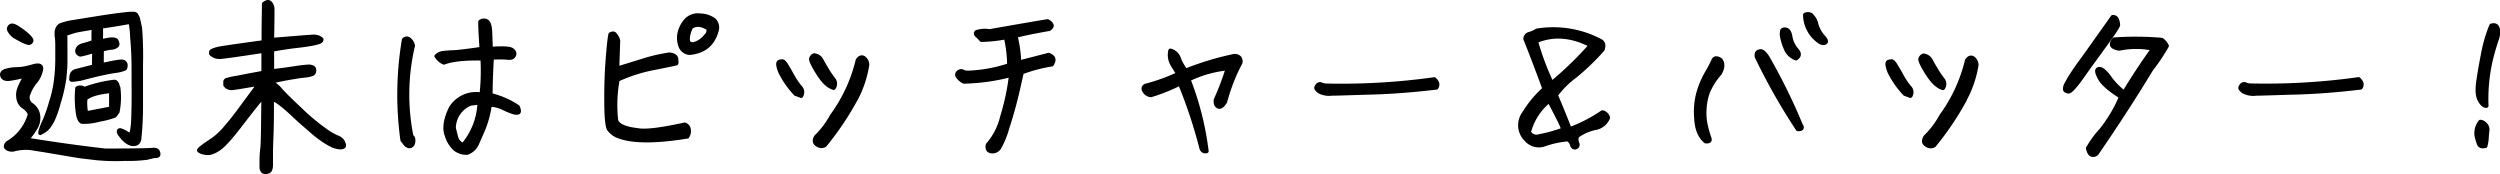
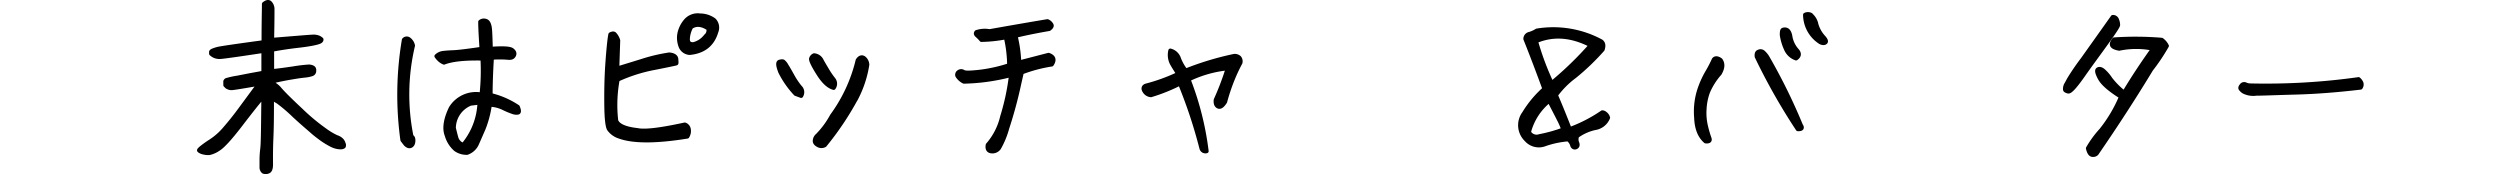
<svg xmlns="http://www.w3.org/2000/svg" viewBox="0 0 614.22 42.77">
  <defs>
    <style>.cls-1{stroke:#000;stroke-linecap:round;stroke-linejoin:round;}</style>
  </defs>
  <g id="レイヤー_2" data-name="レイヤー 2">
    <g id="デザイン">
-       <path class="cls-1" d="M37.46,36.82c.82-.09,1.27.14,1.41.68s0,.77-.41.82a4.57,4.57,0,0,0-1.09.13l-1.31.32a37.31,37.31,0,0,1-5.41.27,50.1,50.1,0,0,1-6.95-.18l-3.49-.41c-.82-.09-2.59-.4-5.31-.86s-4.77-.82-6.14-1a11,11,0,0,0-3.31-.23,12.71,12.71,0,0,0-1.95.32,2.15,2.15,0,0,1-1.64-.18c-.54-.28-.59-.73,0-1.37A11.77,11.77,0,0,0,7.36,28a4.14,4.14,0,0,0-1.55-1.77,3,3,0,0,1-1.27-2,4.45,4.45,0,0,1,.23-2.54A24.31,24.31,0,0,1,6.4,18.47a24.88,24.88,0,0,1-4.13.91c-1,.09-1.54-.18-1.72-.77s.18-1.05,1.09-1.27A9.75,9.75,0,0,1,4,17a13.42,13.42,0,0,0,2.18-.22c.81-.18,1.54-.37,2.18-.55,1.4-.36,2,0,1.68,1.09a6.43,6.43,0,0,1-1.41,2.82A9.56,9.56,0,0,0,7,23a2.19,2.19,0,0,0,.82,2.81,3.72,3.72,0,0,1,1.58,2.77,4.69,4.69,0,0,1-.86,3.14,17.32,17.32,0,0,1-1.95,2.59q10,1.63,19.25,2.68C32.79,37,36.69,36.91,37.46,36.82ZM4.4,6.89A18.57,18.57,0,0,1,6.81,8.71c.73.68,1.05,1.18.86,1.45a.7.7,0,0,1-.77.37A10.65,10.65,0,0,1,5.54,10c-.59-.32-1.18-.63-1.82-1A4,4,0,0,1,2.36,7.57a.82.82,0,0,1,.32-1.22C3,6.17,3.59,6.35,4.4,6.89Zm11.67,4.59v3.9c0,1-.13,2.37-.27,3.87a36.66,36.66,0,0,1-1.36,5.94A26.22,26.22,0,0,1,12.9,29.6,16.17,16.17,0,0,1,12,31.05,4.61,4.61,0,0,1,10.9,32.1a4,4,0,0,1-.82.45.82.82,0,0,0-.18.14V32.6a3.09,3.09,0,0,1,.23-.91,12.41,12.41,0,0,1,.77-1.91,34.65,34.65,0,0,0,1.63-4.63,28.41,28.41,0,0,0,1.28-5.95,41.66,41.66,0,0,0,.27-4.36c0-1.23,0-2.36,0-3.36A20,20,0,0,0,14,9.35a6.14,6.14,0,0,1-.09-1.23,2,2,0,0,1,.14-.86,3.42,3.42,0,0,1,.32-.64,1.72,1.72,0,0,1,1-.59,16.67,16.67,0,0,1,1.87-.5c.68-.09,2.77-.45,6.22-1s5.81-.87,7.17-1A11.05,11.05,0,0,1,33,3.4a.69.69,0,0,1,.5.32,3.48,3.48,0,0,0,.23.45,2.35,2.35,0,0,1,.27.91c.14.45.23,1.09.41,1.77a88.4,88.4,0,0,1,.23,8.9c0,5.22,0,8.76,0,10.62s-.09,3.59-.18,5.09-.23,2.36-.23,2.68a1.61,1.61,0,0,1-.31.77,1.14,1.14,0,0,1-.87.46,2,2,0,0,1-1-.1,3.86,3.86,0,0,1-1.14-.68,5.92,5.92,0,0,1-1.13-1.22,2.37,2.37,0,0,1-.59-1c0-.27.09-.41.41-.36a5.18,5.18,0,0,1,1.5.73c.72.4,1.13.4,1.22,0s.23-1.14.32-2,.14-2.5.18-4.91,0-5.49,0-9.21S32.56,10.3,32.47,9a20,20,0,0,0-.23-2.5c0-.31-.14-.68-.23-1.13-1.95.36-4.36.77-7.22,1.18.05.82.05,2,0,3.63,2.27-.63,3.55-.63,3.82-.13s.32.9.13,1.13a2.31,2.31,0,0,1-1.49.55,11,11,0,0,0-2.23.5Q25,13.71,25,16c3.18-.73,4.95-1,5.22-.82a.86.86,0,0,1,.64.91c0,.41-.09.68-.23.77a9.15,9.15,0,0,1-2.45.59c-1.5.23-2.72.5-3.59.69s-2.5.59-4.86,1.22c-1.45.23-2.22.32-2.22.18a5.82,5.82,0,0,1,.09-1,1.36,1.36,0,0,1,1.09-1.09c.63-.18,2.09-.54,4.4-1.13l.05-3.86a20.73,20.73,0,0,1-3.41.95c-.59-.22-.86-.59-.72-1.13s.54-.91,1.27-1.14A24.88,24.88,0,0,0,23,10.3a30.35,30.35,0,0,1,.05-3.54c-2.5.41-4,.68-4.54.81S17.16,8,16,8.35C16.07,8.89,16.07,9.89,16.07,11.48Zm13,10a18.21,18.21,0,0,1-.18,5.94,7.42,7.42,0,0,1-.73,1,20.58,20.58,0,0,1-3.82,1,13.27,13.27,0,0,1-4.22.5c-.45-.19-.82-.91-1-2.23a25.73,25.73,0,0,1-.14-6,1.53,1.53,0,0,1,1.73.18,31.69,31.69,0,0,1,7.26-1.77C28.43,20,28.84,20.47,29,21.52Zm-8.09,2.77a13.16,13.16,0,0,0,.19,3.58l6.13-1.18V22.38C24.16,22.65,22,23.29,20.93,24.29Z" />
      <path class="cls-1" d="M55.36,20a.64.64,0,0,1,.27-.32,19.35,19.35,0,0,1,2.68-.59c1.64-.32,3-.59,4-.77s1.82-.32,2.41-.46c0-1.81,0-3.58,0-5.36-6.9,1.05-10.53,1.55-10.85,1.5a3.61,3.61,0,0,1-1-.18,3,3,0,0,1-.73-.41,2.42,2.42,0,0,1-.27-.22v-.46a.69.69,0,0,1,.32-.27A8.4,8.4,0,0,1,53.59,12c.77-.18,4.45-.72,11.17-1.63,0-4.86.09-8,.09-9.4C65.49.45,66,.35,66.35.72a2.17,2.17,0,0,1,.59,1.54c0,.68,0,3.18-.09,7.54,1-.09,2.72-.23,5.45-.45S76.61,9,77.16,9a3.41,3.41,0,0,1,1.23.27,3.55,3.55,0,0,1,.59.41c0,.13,0,.32-.37.54s-2,.64-5.13,1-5.27.73-6.63,1v5.26c1.36-.13,3.13-.36,5.27-.68a37.38,37.38,0,0,1,3.81-.45,2.52,2.52,0,0,1,.91.23.71.71,0,0,1,.36.59c0,.27,0,.5-.09.63a.8.8,0,0,1-.45.41,7.79,7.79,0,0,1-1.77.36c-1,.09-2.14.28-3.45.5s-3,.55-5.22,1.09a5.72,5.72,0,0,1,2.54,1.77c.77.91,2.45,2.59,5.13,5.09a49.41,49.41,0,0,0,6,5,16.25,16.25,0,0,0,2.82,1.68,2.77,2.77,0,0,1,1.13.64,1.81,1.81,0,0,1,.55.9.85.85,0,0,1,.09.64c0,.14-.18.18-.36.27a3,3,0,0,1-1,0,5.24,5.24,0,0,1-1.68-.54,20.42,20.42,0,0,1-2.27-1.36c-.81-.59-1.68-1.23-2.54-2s-2.36-2-4.45-3.95A38.21,38.21,0,0,0,68.3,25a9.6,9.6,0,0,1-1.49-1c0,3.4,0,6.72-.14,9.94s-.09,5.41-.09,6.45-.23,1.64-.73,1.77a1.45,1.45,0,0,1-1.13,0,1.36,1.36,0,0,1-.46-1.09V39.45c0-.5,0-1.45.18-2.9s.19-5.73.28-12.95c-1.28,1.46-3.14,3.82-5.68,7.13S54.68,36,53.68,36.59a6.34,6.34,0,0,1-2.22,1,4,4,0,0,1-1.32-.1,2.7,2.7,0,0,1-.91-.31,1.13,1.13,0,0,1-.32-.23.16.16,0,0,1,.05-.14,3.38,3.38,0,0,1,.41-.41,25.1,25.1,0,0,1,2.27-1.63,16,16,0,0,0,3.77-3.36c1.18-1.36,2.18-2.63,3-3.72s2.55-3.46,5.27-7.13c-4.36.77-6.63,1.13-6.9,1.09a1.79,1.79,0,0,1-.73-.19,1.1,1.1,0,0,1-.5-.36.48.48,0,0,0-.18-.18Z" />
      <path class="cls-1" d="M98.87,34.41A81.37,81.37,0,0,1,99.23,9.8a.9.9,0,0,1,1.32-.09,2.53,2.53,0,0,1,.91,1.5,52,52,0,0,0-.36,22.34c.36.14.5.54.45,1.18s-.32,1-.68,1.14-.77,0-1.23-.46Zm28.43-6.76a2.42,2.42,0,0,1-1.23-.1,20.78,20.78,0,0,1-2.4-1,8.05,8.05,0,0,0-3.32-.82,25.61,25.61,0,0,1-1.54,5.86c-.55,1.27-1.09,2.49-1.59,3.63a4.15,4.15,0,0,1-2.45,2.32,4.6,4.6,0,0,1-2.87-.87,7.21,7.21,0,0,1-2.13-3.4c-.68-1.68-.32-4,1-6.72a7.28,7.28,0,0,1,7.54-3.32,54.62,54.62,0,0,0,.23-8.85c-4.27-.09-7.45.22-9.45,1a3.55,3.55,0,0,1-1.18-.77,5.09,5.09,0,0,1-.68-.81A2.89,2.89,0,0,1,109,13c.73-.09,1.59-.13,2.64-.18s3.27-.32,6.67-.82c-.18-2.86-.32-5.08-.32-6.63a1.4,1.4,0,0,1,1.41-.22c.59.18.91,1,1,2.27s.13,2.86.18,4.58c2.9-.22,4.68-.13,5.22.28s.73.86.45,1.36-.72.64-1.54.54a25,25,0,0,0-3.86,0c-.23,3.81-.32,6.86-.32,9.17a20.72,20.72,0,0,1,6.68,2.91C127.57,27.1,127.57,27.55,127.3,27.65Zm-9.49-2.46-2.23.28a6.51,6.51,0,0,0-4.08,6c.18.72.36,1.49.59,2.31a2.56,2.56,0,0,0,1.72,1.82A17.07,17.07,0,0,0,117.81,25.19Z" />
      <path class="cls-1" d="M169.22,31.73a2.52,2.52,0,0,1-.36,1.82c-7.63,1.23-13.22,1.27-16.71,0a5,5,0,0,1-2.55-1.86c-.36-.63-.59-2.54-.63-5.72s0-6.72.27-10.53.54-6.18.73-7c.45-.23.77-.27,1-.09a3.83,3.83,0,0,1,.91,1.59l-.23,6.9c2.95-.91,5.22-1.59,6.77-2.09a43,43,0,0,1,6-1.36c1.09.09,1.68.5,1.73,1.13s.09,1,0,1.05-1.82.41-5.23,1.09a38.87,38.87,0,0,0-9.17,2.9,34,34,0,0,0-.36,10.08c.41,1.18,2.18,2,5.17,2.32,1.82.41,5.68-.05,11.68-1.36A1.46,1.46,0,0,1,169.22,31.73ZM169.45,13a2.56,2.56,0,0,1-2.32-1.86,5.69,5.69,0,0,1-.18-3,7.05,7.05,0,0,1,1.5-3A3.9,3.9,0,0,1,172,3.81a5.85,5.85,0,0,1,3.45,1.13A2.63,2.63,0,0,1,176,7.76C175.08,10.93,172.9,12.66,169.45,13Zm4.58-6c-1.63-1.05-3-1.18-4.22-.36a6.69,6.69,0,0,0-.82,3c0,.87.46,1.27,1.36,1.23a5.41,5.41,0,0,0,3.05-2A1.79,1.79,0,0,0,174,6.94Z" />
      <path class="cls-1" d="M195.47,23.06a22.68,22.68,0,0,1-3.77-5.4c-.59-1.55-.68-2.37-.13-2.5s.82-.14,1,.09a3.29,3.29,0,0,1,.68.91c.27.41.72,1.18,1.4,2.4a17.56,17.56,0,0,0,1.91,2.86,1.68,1.68,0,0,1,.27,2.14ZM201,18c-1.27-2-1.81-3.22-1.72-3.59a1.32,1.32,0,0,1,.72-.82,2.25,2.25,0,0,1,1.82,1.19c.32.63.82,1.45,1.41,2.45a20.52,20.52,0,0,0,1.59,2.31,1.71,1.71,0,0,1,0,2.05C203.51,21.24,202.24,20,201,18Zm9.22,6.4a72.8,72.8,0,0,1-7.58,11.26,1.63,1.63,0,0,1-1.64,0c-.59-.32-.86-.68-.81-1.14a1.78,1.78,0,0,1,.63-1.22,21.33,21.33,0,0,0,3.59-4.86,37.92,37.92,0,0,0,6.31-13.62c.5-.73,1-.91,1.54-.55a2.19,2.19,0,0,1,.82,1.64A27,27,0,0,1,210.23,24.42Z" />
      <path class="cls-1" d="M235.21,18.61a.8.8,0,0,1,.32-.91,1,1,0,0,1,1.23,0c.5.23,1.86.18,4.18-.09a36.71,36.71,0,0,0,7-1.59,32,32,0,0,0-.82-6.86,33.61,33.61,0,0,1-6,.64A9.44,9.44,0,0,0,240,8.66c-.27-.27-.32-.49-.09-.77a6.52,6.52,0,0,1,3.22-.22c4.59-.82,9.31-1.64,14.22-2.46a2,2,0,0,1,1,.91c.14.32-.09.64-.59,1-3.72.64-6.45,1.23-8.26,1.68a32,32,0,0,1,.91,6.54c2.36-.59,4.76-1.23,7.22-1.86,1.27.45,1.54,1.22.77,2.36a35.19,35.19,0,0,0-7.36,1.95l-.59,2.59a107.5,107.5,0,0,1-3,11.13,20.94,20.94,0,0,1-2,4.85,2,2,0,0,1-1.86.82c-.77-.09-1.09-.59-.91-1.59a15.92,15.92,0,0,0,3.54-6.9,57,57,0,0,0,2.18-10.26,49.64,49.64,0,0,1-11.58,1.63A3.9,3.9,0,0,1,235.21,18.61Z" />
      <path class="cls-1" d="M281.18,22.38c-.37-.59-.28-1.05.31-1.32a44,44,0,0,0,8-2.9c-.63-1-1.17-1.82-1.63-2.68a4.6,4.6,0,0,1-.32-3.05,3,3,0,0,1,2.14,2.05,11.39,11.39,0,0,0,1.63,2.86,72.41,72.41,0,0,1,11.9-3.59,1.65,1.65,0,0,1,1.27.41,1.4,1.4,0,0,1,.27,1.27,41.24,41.24,0,0,0-1.86,3.95A47.3,47.3,0,0,0,301,25c-.63,1-1.18,1.4-1.68,1.18s-.72-.77-.63-1.64a65.44,65.44,0,0,0,2.95-7.76A28.54,28.54,0,0,0,292,19.52a72.32,72.32,0,0,1,4.45,17.62,1,1,0,0,1-1.27-.73,118.84,118.84,0,0,0-5.27-15.89,43.14,43.14,0,0,1-7.13,2.86A2,2,0,0,1,281.18,22.38Z" />
-       <path class="cls-1" d="M353.07,20.34a1.29,1.29,0,0,1-.18,1.18c-5.77.68-11.08,1.09-16,1.22s-8.08.27-9.63.27a5.26,5.26,0,0,1-2.95-.45,2.58,2.58,0,0,1-.86-.77c-.14-.23,0-.5.23-.77a.76.76,0,0,1,.95-.28,3.09,3.09,0,0,0,1.27.28,163.66,163.66,0,0,0,26.48-1.55A2.61,2.61,0,0,1,353.07,20.34Z" />
      <path class="cls-1" d="M394.4,27.92a1.85,1.85,0,0,1,.68,1,4.12,4.12,0,0,1-3.23,2.54,11.84,11.84,0,0,0-4.36,1.95,2.18,2.18,0,0,0,0,1.68c.23.55.09.91-.32,1.09s-.82-.09-.91-.54a2.73,2.73,0,0,0-1-1.41,23.19,23.19,0,0,0-5.63,1.18A4.1,4.1,0,0,1,375,34.32a4.93,4.93,0,0,1-.55-6.49,26.39,26.39,0,0,1,5-6c-1.59-4.32-3.13-8.4-4.68-12.26a1.25,1.25,0,0,1,1-1.23,7,7,0,0,0,1.81-.82,24.78,24.78,0,0,1,15.81,2.64c.54.41.68,1,.36,2a57.18,57.18,0,0,1-6.86,6.58,21.88,21.88,0,0,0-4.63,4.64c1.14,2.63,2.27,5.45,3.41,8.35a36.13,36.13,0,0,0,8-4.13A1.24,1.24,0,0,1,394.4,27.92Zm-10.31,3.9A18.94,18.94,0,0,0,383,29.33c-.54-1.09-1.36-2.64-2.36-4.59a14.59,14.59,0,0,0-5,7.72,2.12,2.12,0,0,0,2.59,1A35.19,35.19,0,0,0,384.09,31.82Zm-2.86-11.39a84.52,84.52,0,0,0,9.62-9.31q-7.14-3.69-13.48-1A66.32,66.32,0,0,0,381.23,20.43Z" />
      <path class="cls-1" d="M422.51,18.06a16.42,16.42,0,0,0-2.9,4.59,14,14,0,0,0-.82,4.09,14.08,14.08,0,0,0,.36,4.36A28.08,28.08,0,0,0,420,34c.19.55-.09.82-.95.73q-2.18-1.84-2.32-5.86a17.42,17.42,0,0,1,.69-6.54,22.62,22.62,0,0,1,2-4.54,31,31,0,0,0,1.63-3.13c.32-.46.91-.46,1.68.09C423.38,15.66,423.28,16.75,422.51,18.06Zm20,12.81c.37.59.14.91-.81.86a150.56,150.56,0,0,1-10.09-17.8c-.09-.68.05-1.09.46-1.22a1,1,0,0,1,1.13.13,5.38,5.38,0,0,1,1.18,1.5A141.94,141.94,0,0,1,442.49,30.87ZM438,7.35a1.21,1.21,0,0,1,1,0c.45.23.77.82.9,1.82a6.84,6.84,0,0,0,1.5,3.09c.78.81.73,1.5-.13,2.09a4.16,4.16,0,0,1-2.5-2.37,12.66,12.66,0,0,1-1-3.4C437.77,7.94,437.81,7.48,438,7.35Zm6.9-3.68A4.1,4.1,0,0,1,446.26,6a7.78,7.78,0,0,0,1.64,3c.68.73.86,1.18.59,1.41s-.73.23-1.27-.05a8.1,8.1,0,0,1-3.73-6.72A1.52,1.52,0,0,1,444.94,3.67Z" />
-       <path class="cls-1" d="M468,23.06a22.1,22.1,0,0,1-3.77-5.4c-.59-1.55-.69-2.37-.14-2.5s.82-.14,1,.09a3.1,3.1,0,0,1,.68.91c.27.41.73,1.18,1.41,2.4a17,17,0,0,0,1.9,2.86,1.68,1.68,0,0,1,.28,2.14Zm5.53-5c-1.27-2-1.81-3.22-1.72-3.59a1.31,1.31,0,0,1,.73-.82,2.25,2.25,0,0,1,1.81,1.19c.32.63.82,1.45,1.41,2.45a22,22,0,0,0,1.59,2.31,1.71,1.71,0,0,1,0,2.05C476,21.24,474.74,20,473.51,18Zm9.22,6.4a72.1,72.1,0,0,1-7.58,11.26,1.63,1.63,0,0,1-1.64,0c-.59-.32-.86-.68-.81-1.14a1.78,1.78,0,0,1,.63-1.22,21.33,21.33,0,0,0,3.59-4.86,37.92,37.92,0,0,0,6.31-13.62c.5-.73,1-.91,1.55-.55a2.18,2.18,0,0,1,.81,1.64A26.7,26.7,0,0,1,482.73,24.42Z" />
      <path class="cls-1" d="M520.11,4.85a3.4,3.4,0,0,1,.28,1.27c0,.36-1,1.82-2.82,4.36s-3.82,5.22-5.77,8-3.18,4.14-3.68,4-.77-.27-.77-.54a2.38,2.38,0,0,1,.27-1.18c.28-.45.5-.91.73-1.32a58.7,58.7,0,0,1,3.36-4.9c2-2.82,4.5-6.31,7.36-10.36A1,1,0,0,1,520.11,4.85Zm-3.77,27a34.4,34.4,0,0,0,4.77-8.08c-2.77-1.73-4.49-3.23-5.18-4.5s-.86-2-.49-2.22.77-.1,1.27.27a9.84,9.84,0,0,1,1.81,2.09,18.54,18.54,0,0,0,3.36,3.36c2.18-3.64,4.59-7.27,7.13-10.81a20.54,20.54,0,0,0-8.35,0c-1-.18-1.55-.45-1.73-.81s0-.82.5-1.46a78.48,78.48,0,0,1,11.67.09,4,4,0,0,1,1.27,1.5,47.18,47.18,0,0,1-3.86,5.77q-6.06,10-13.39,20.66a1.2,1.2,0,0,1-1.14.32c-.45-.09-.77-.64-1-1.59A25.06,25.06,0,0,1,516.34,31.87Z" />
      <path class="cls-1" d="M580.15,20.34a1.26,1.26,0,0,1-.18,1.18c-5.77.68-11.08,1.09-16,1.22s-8.08.27-9.62.27a5.22,5.22,0,0,1-3-.45,2.53,2.53,0,0,1-.87-.77c-.13-.23,0-.5.23-.77a.78.78,0,0,1,1-.28A3,3,0,0,0,553,21a163.54,163.54,0,0,0,26.47-1.55A2.61,2.61,0,0,1,580.15,20.34Z" />
-       <path class="cls-1" d="M609.08,35.41c-.18-.45-.36-1-.54-1.68a4.45,4.45,0,0,1,.86-3.81,1.83,1.83,0,0,1,1.14.59,1.79,1.79,0,0,1,.59,1.54c-.09.64-.14,1.32-.18,2a9.55,9.55,0,0,1-.32,1.82C609.81,36.05,609.31,35.91,609.08,35.41Zm.19-10.76c-.59-1-.69-2.54-.37-4.77s.73-4.45,1.18-6.77a35.11,35.11,0,0,1,2-6.81c.86-.27,1.4,0,1.59.78a4.61,4.61,0,0,1-.23,2.54,55.48,55.48,0,0,0-1.59,5.58A42.68,42.68,0,0,0,610.9,26C610.36,26.06,609.81,25.6,609.27,24.65Z" />
    </g>
  </g>
</svg>